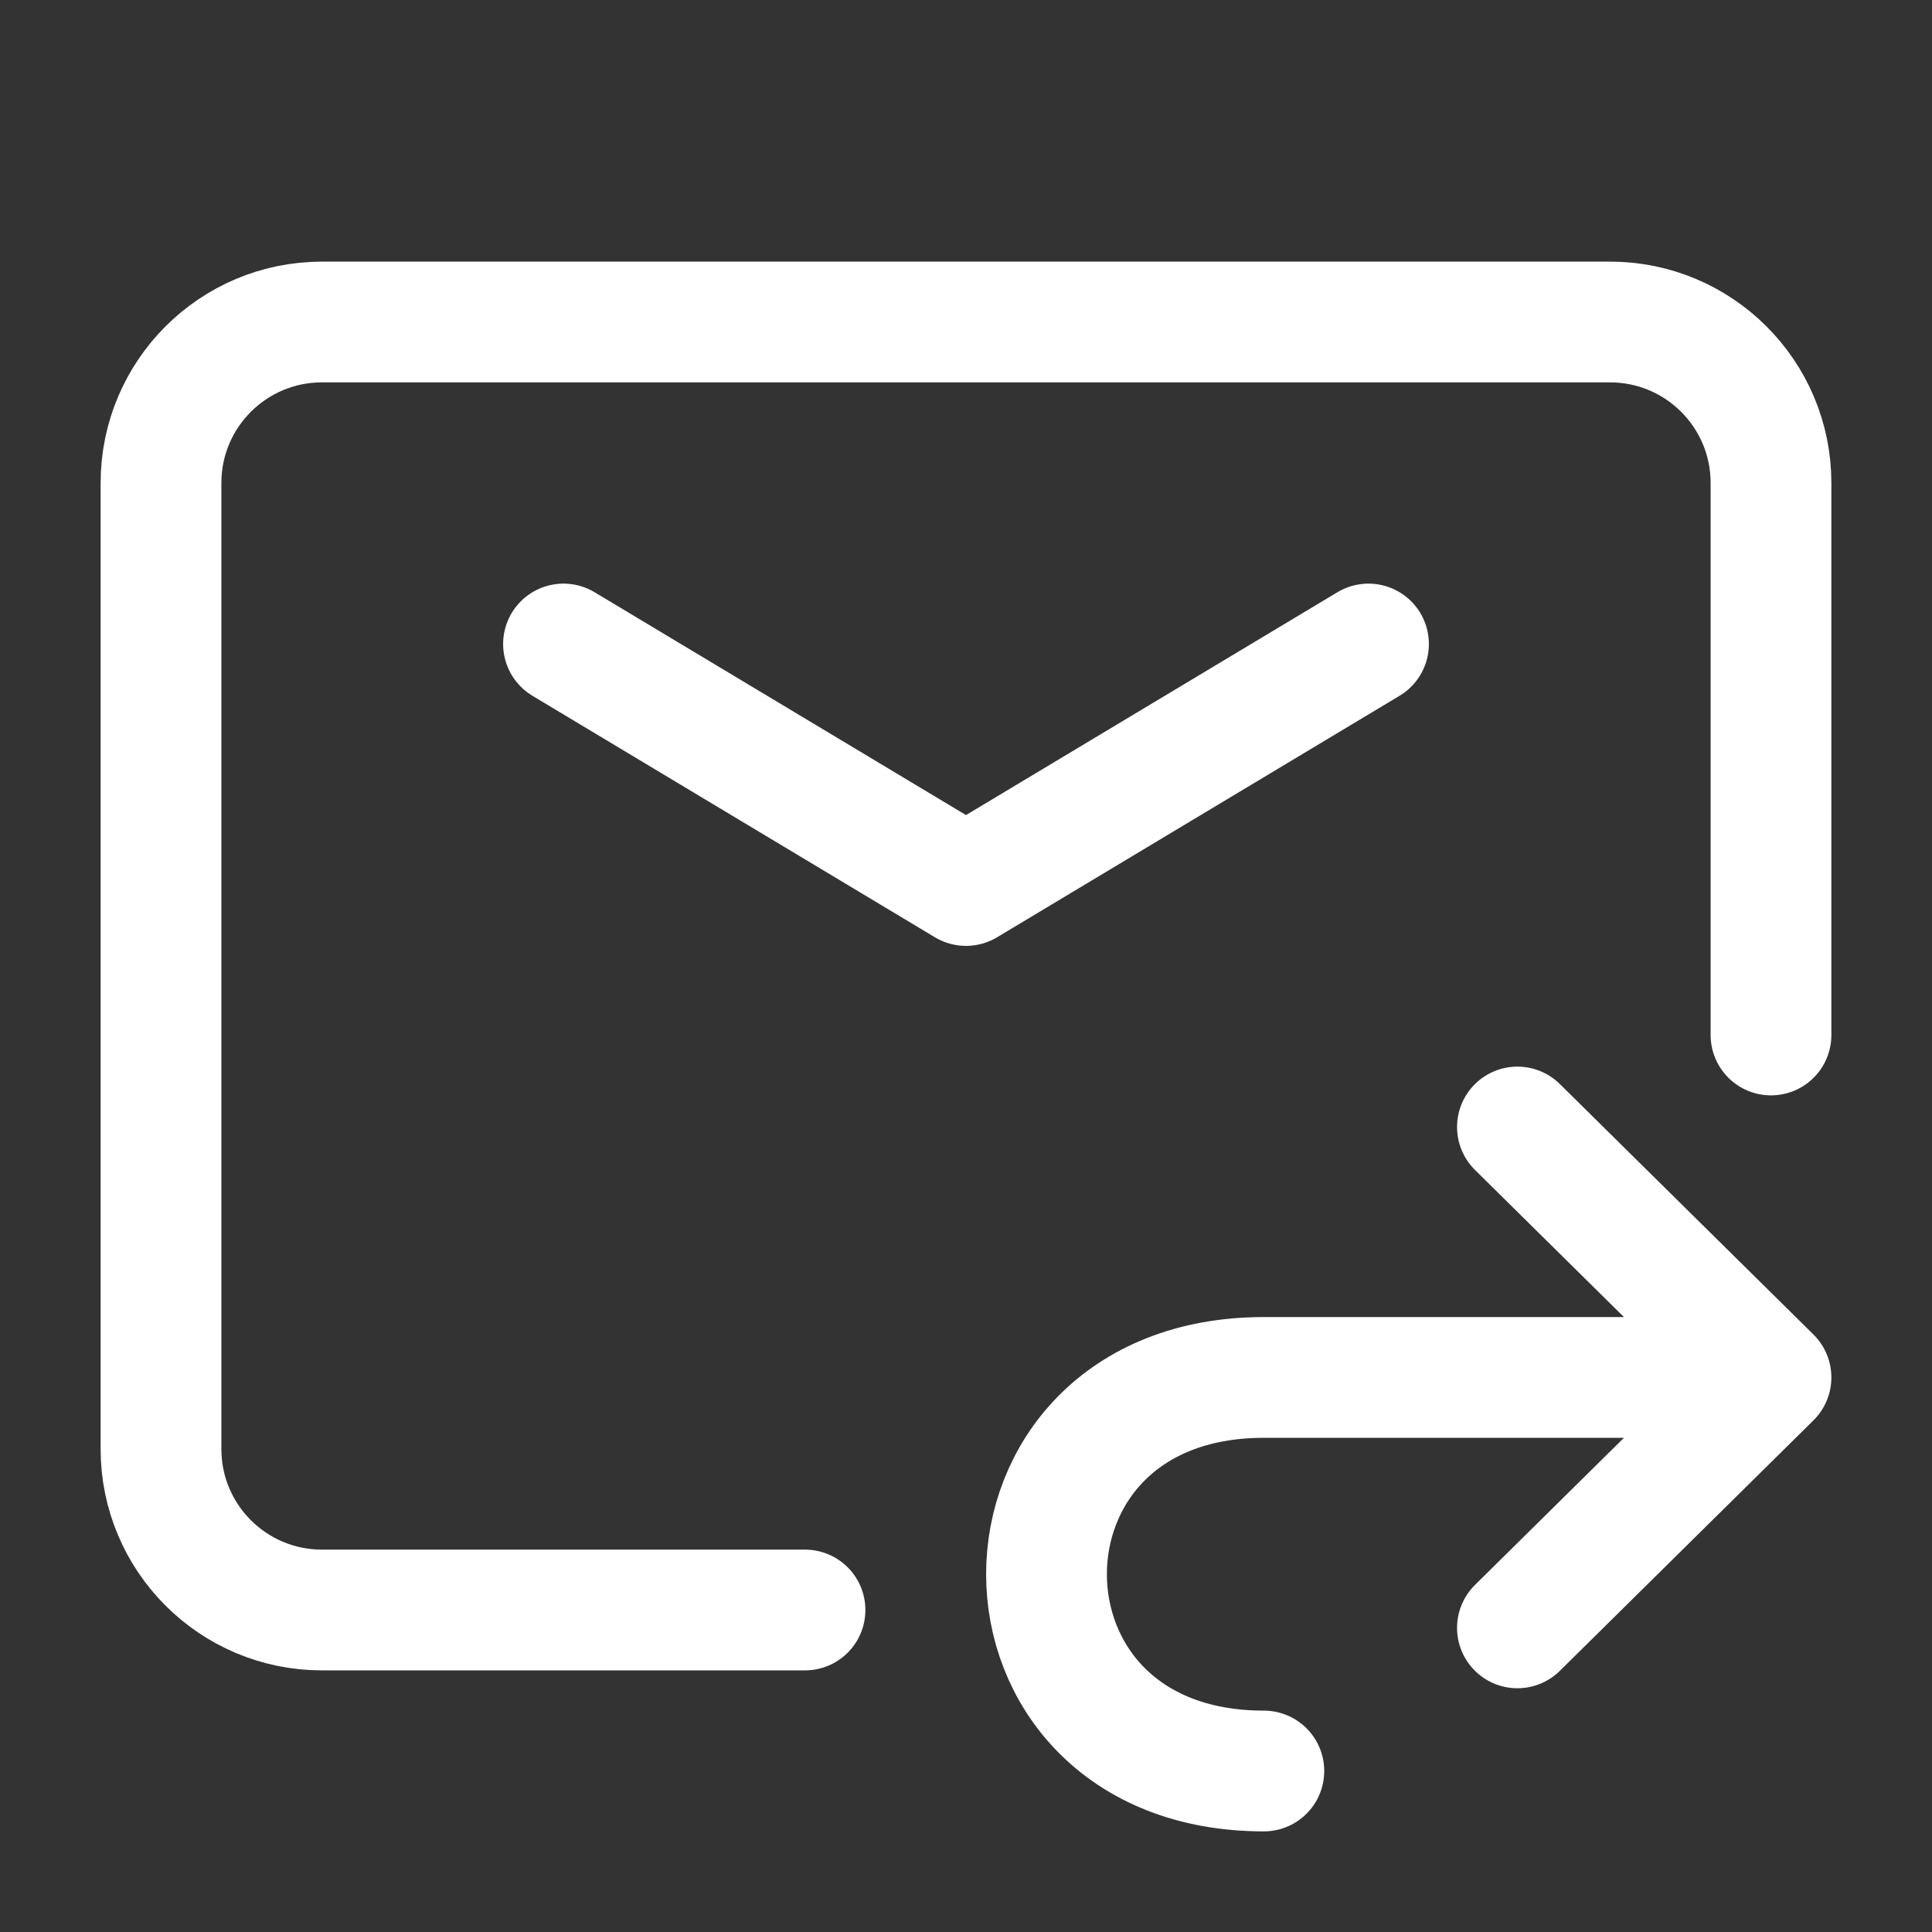
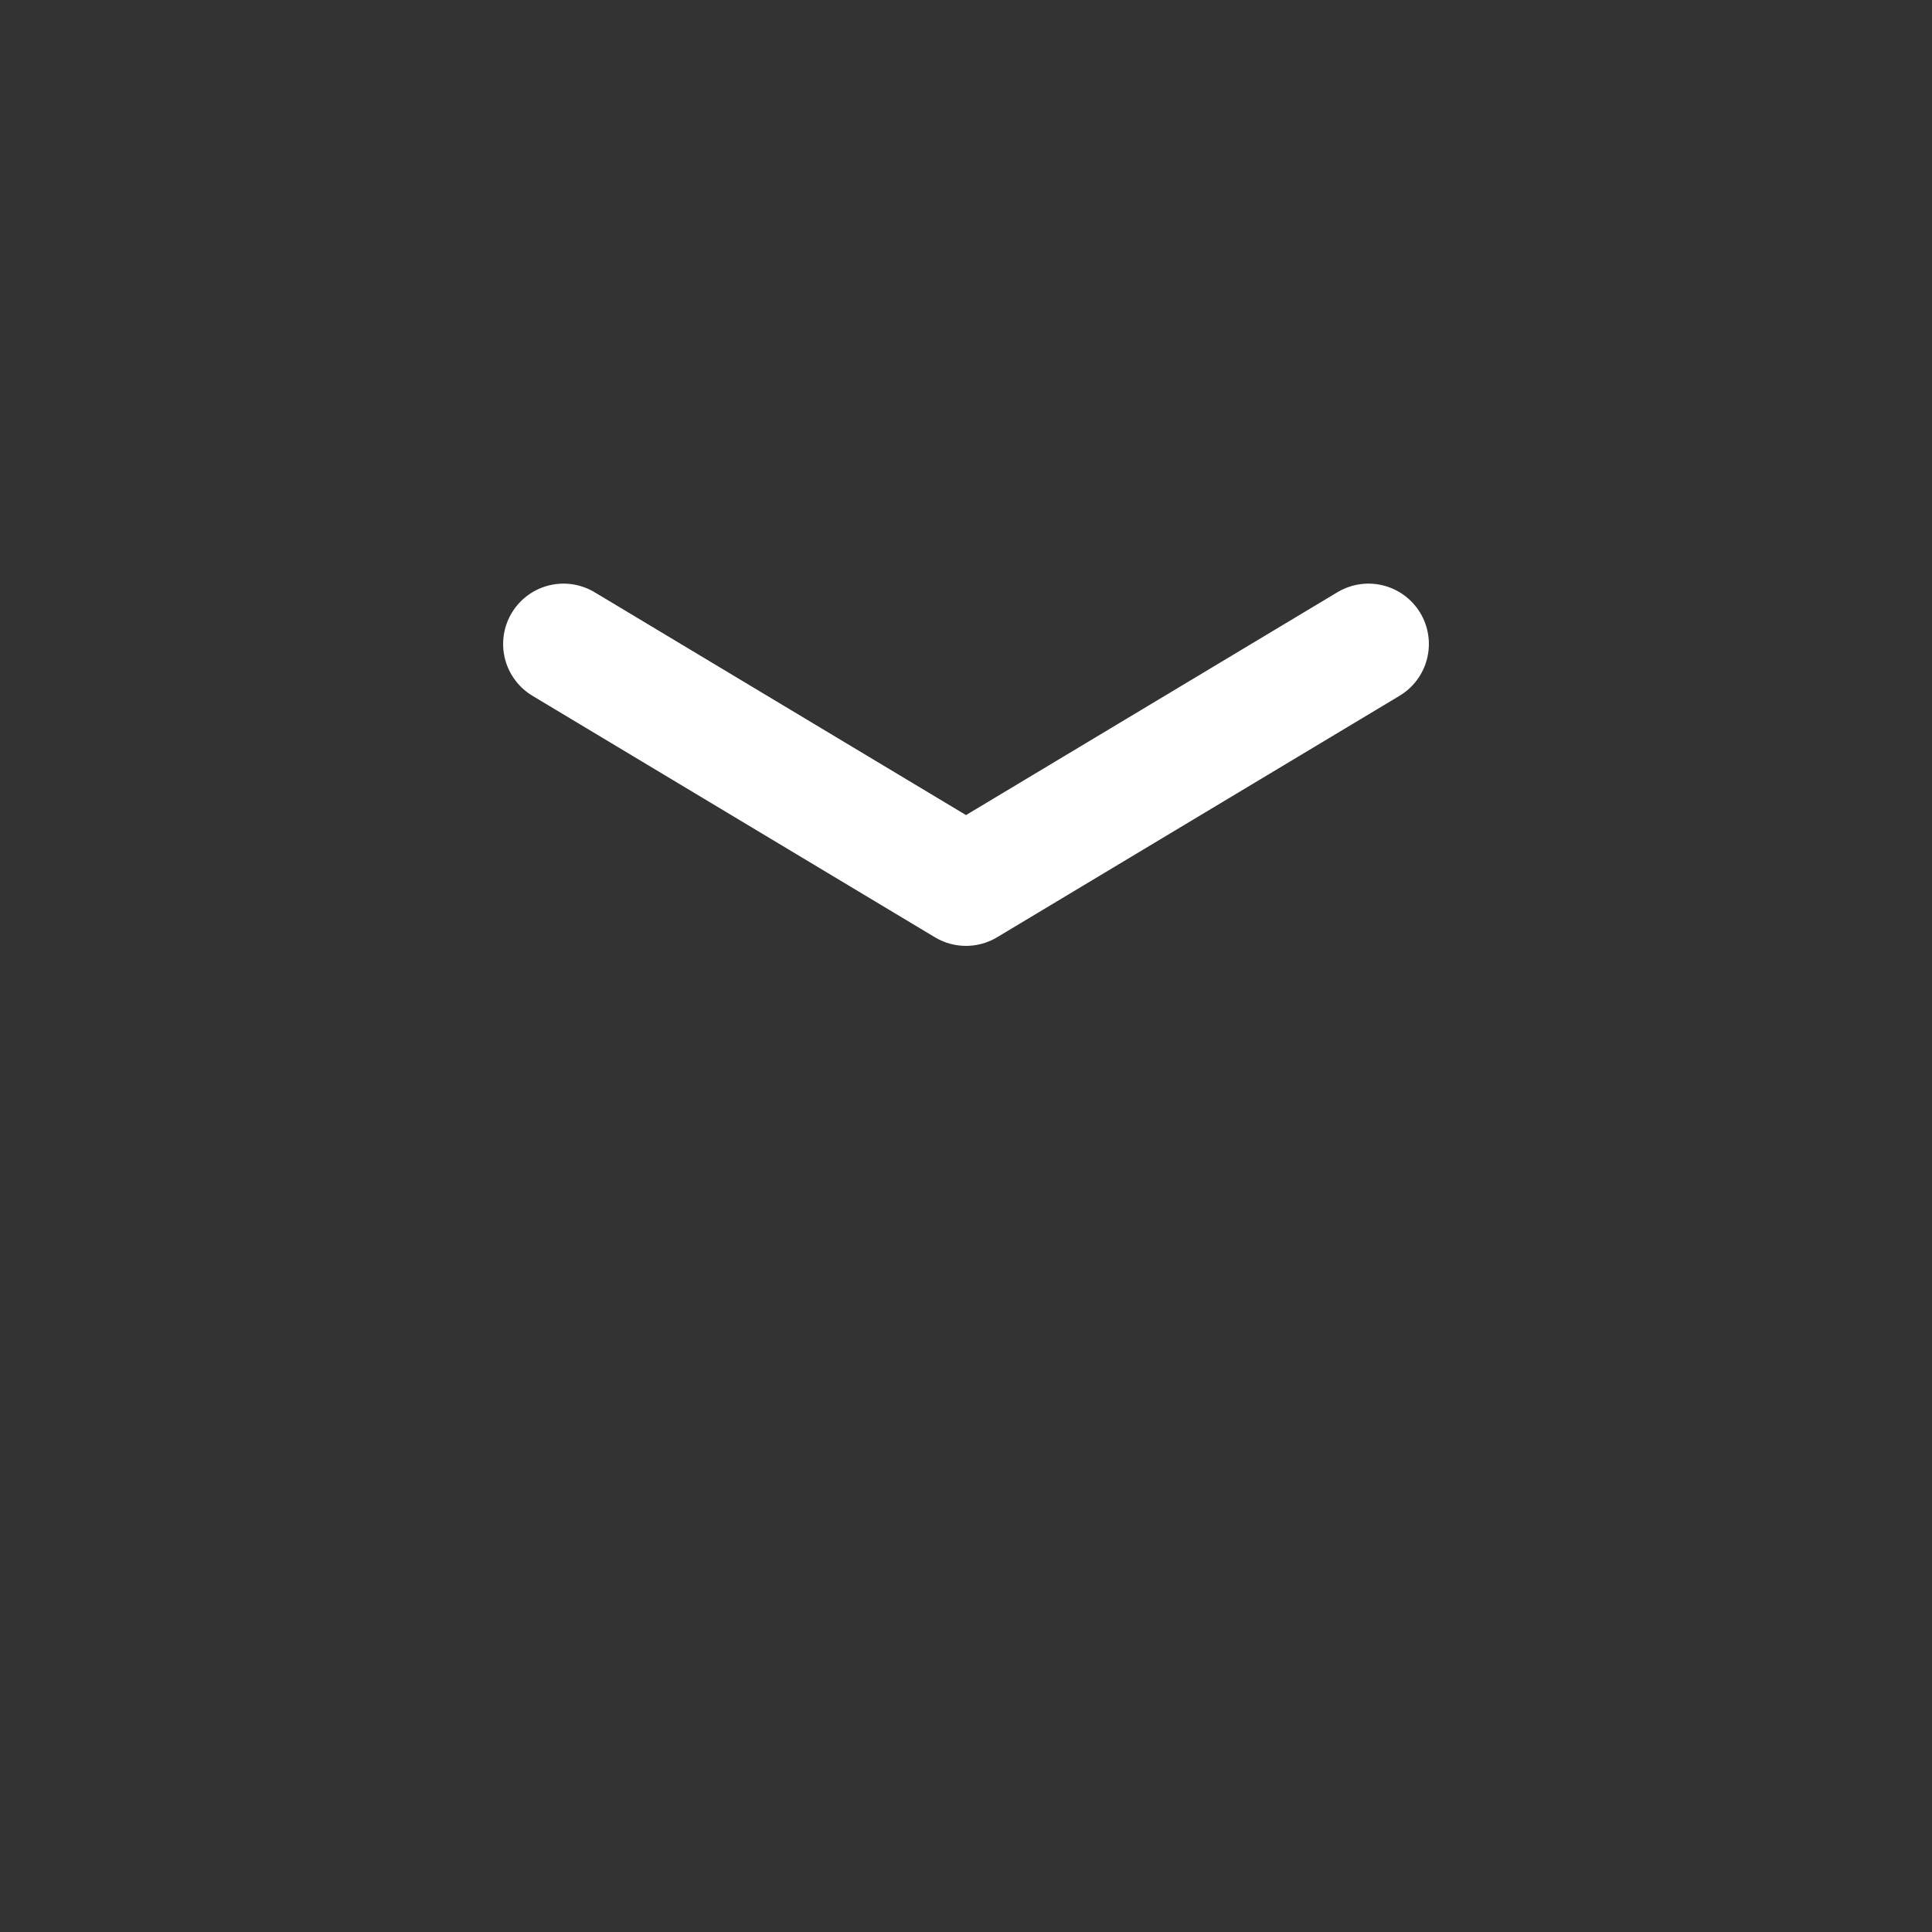
<svg xmlns="http://www.w3.org/2000/svg" width="24" height="24" viewBox="0 0 24 24" fill="none">
  <rect x="0" y="0" width="24" height="24" fill="#333333" stroke="none" />
  <path d="M7 8L12 11L17 8" stroke="white" stroke-width="1.5" stroke-linecap="round" stroke-linejoin="round" />
-   <path d="M10 20H4C2.895 20 2 19.105 2 18V6C2 4.895 2.895 4 4 4H20C21.105 4 22 4.895 22 6V12.857" stroke="white" stroke-width="1.5" stroke-linecap="round" />
-   <path d="M22 17.111H15.7C12.1 17.111 12.1 22 15.7 22M22 17.111L18.85 14M22 17.111L18.85 20.222" stroke="white" stroke-width="1.5" stroke-linecap="round" stroke-linejoin="round" />
</svg>